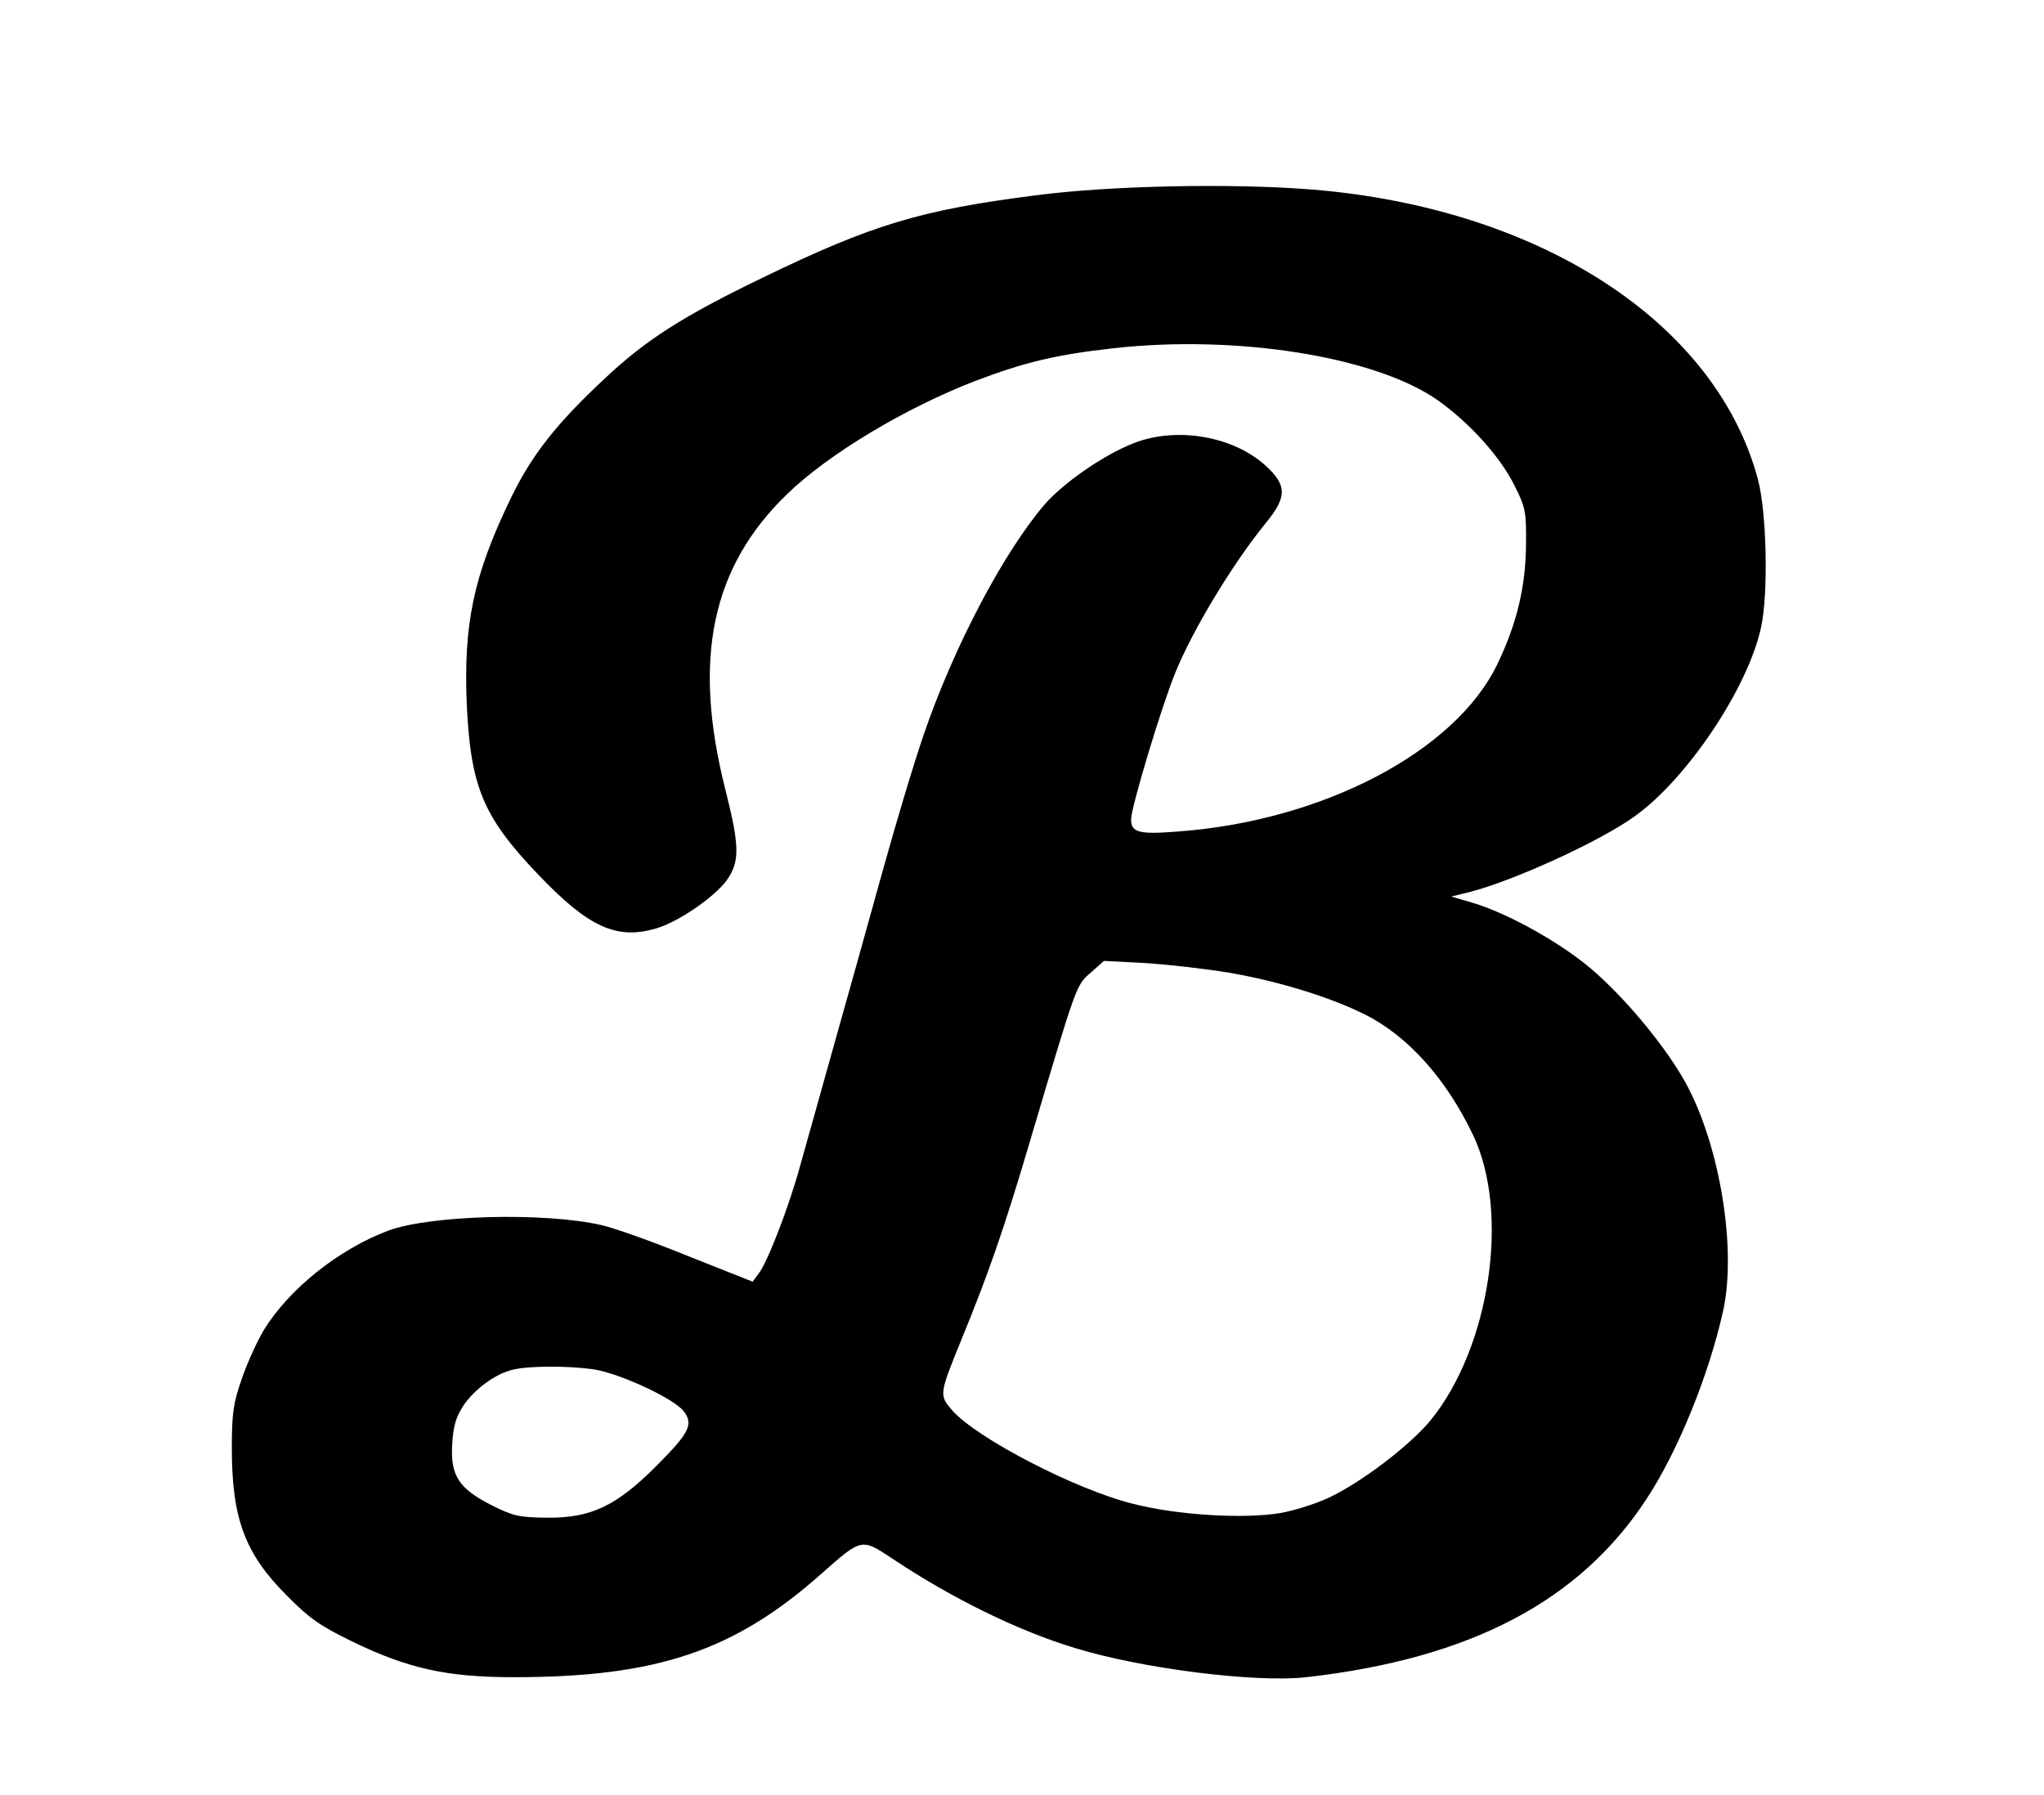
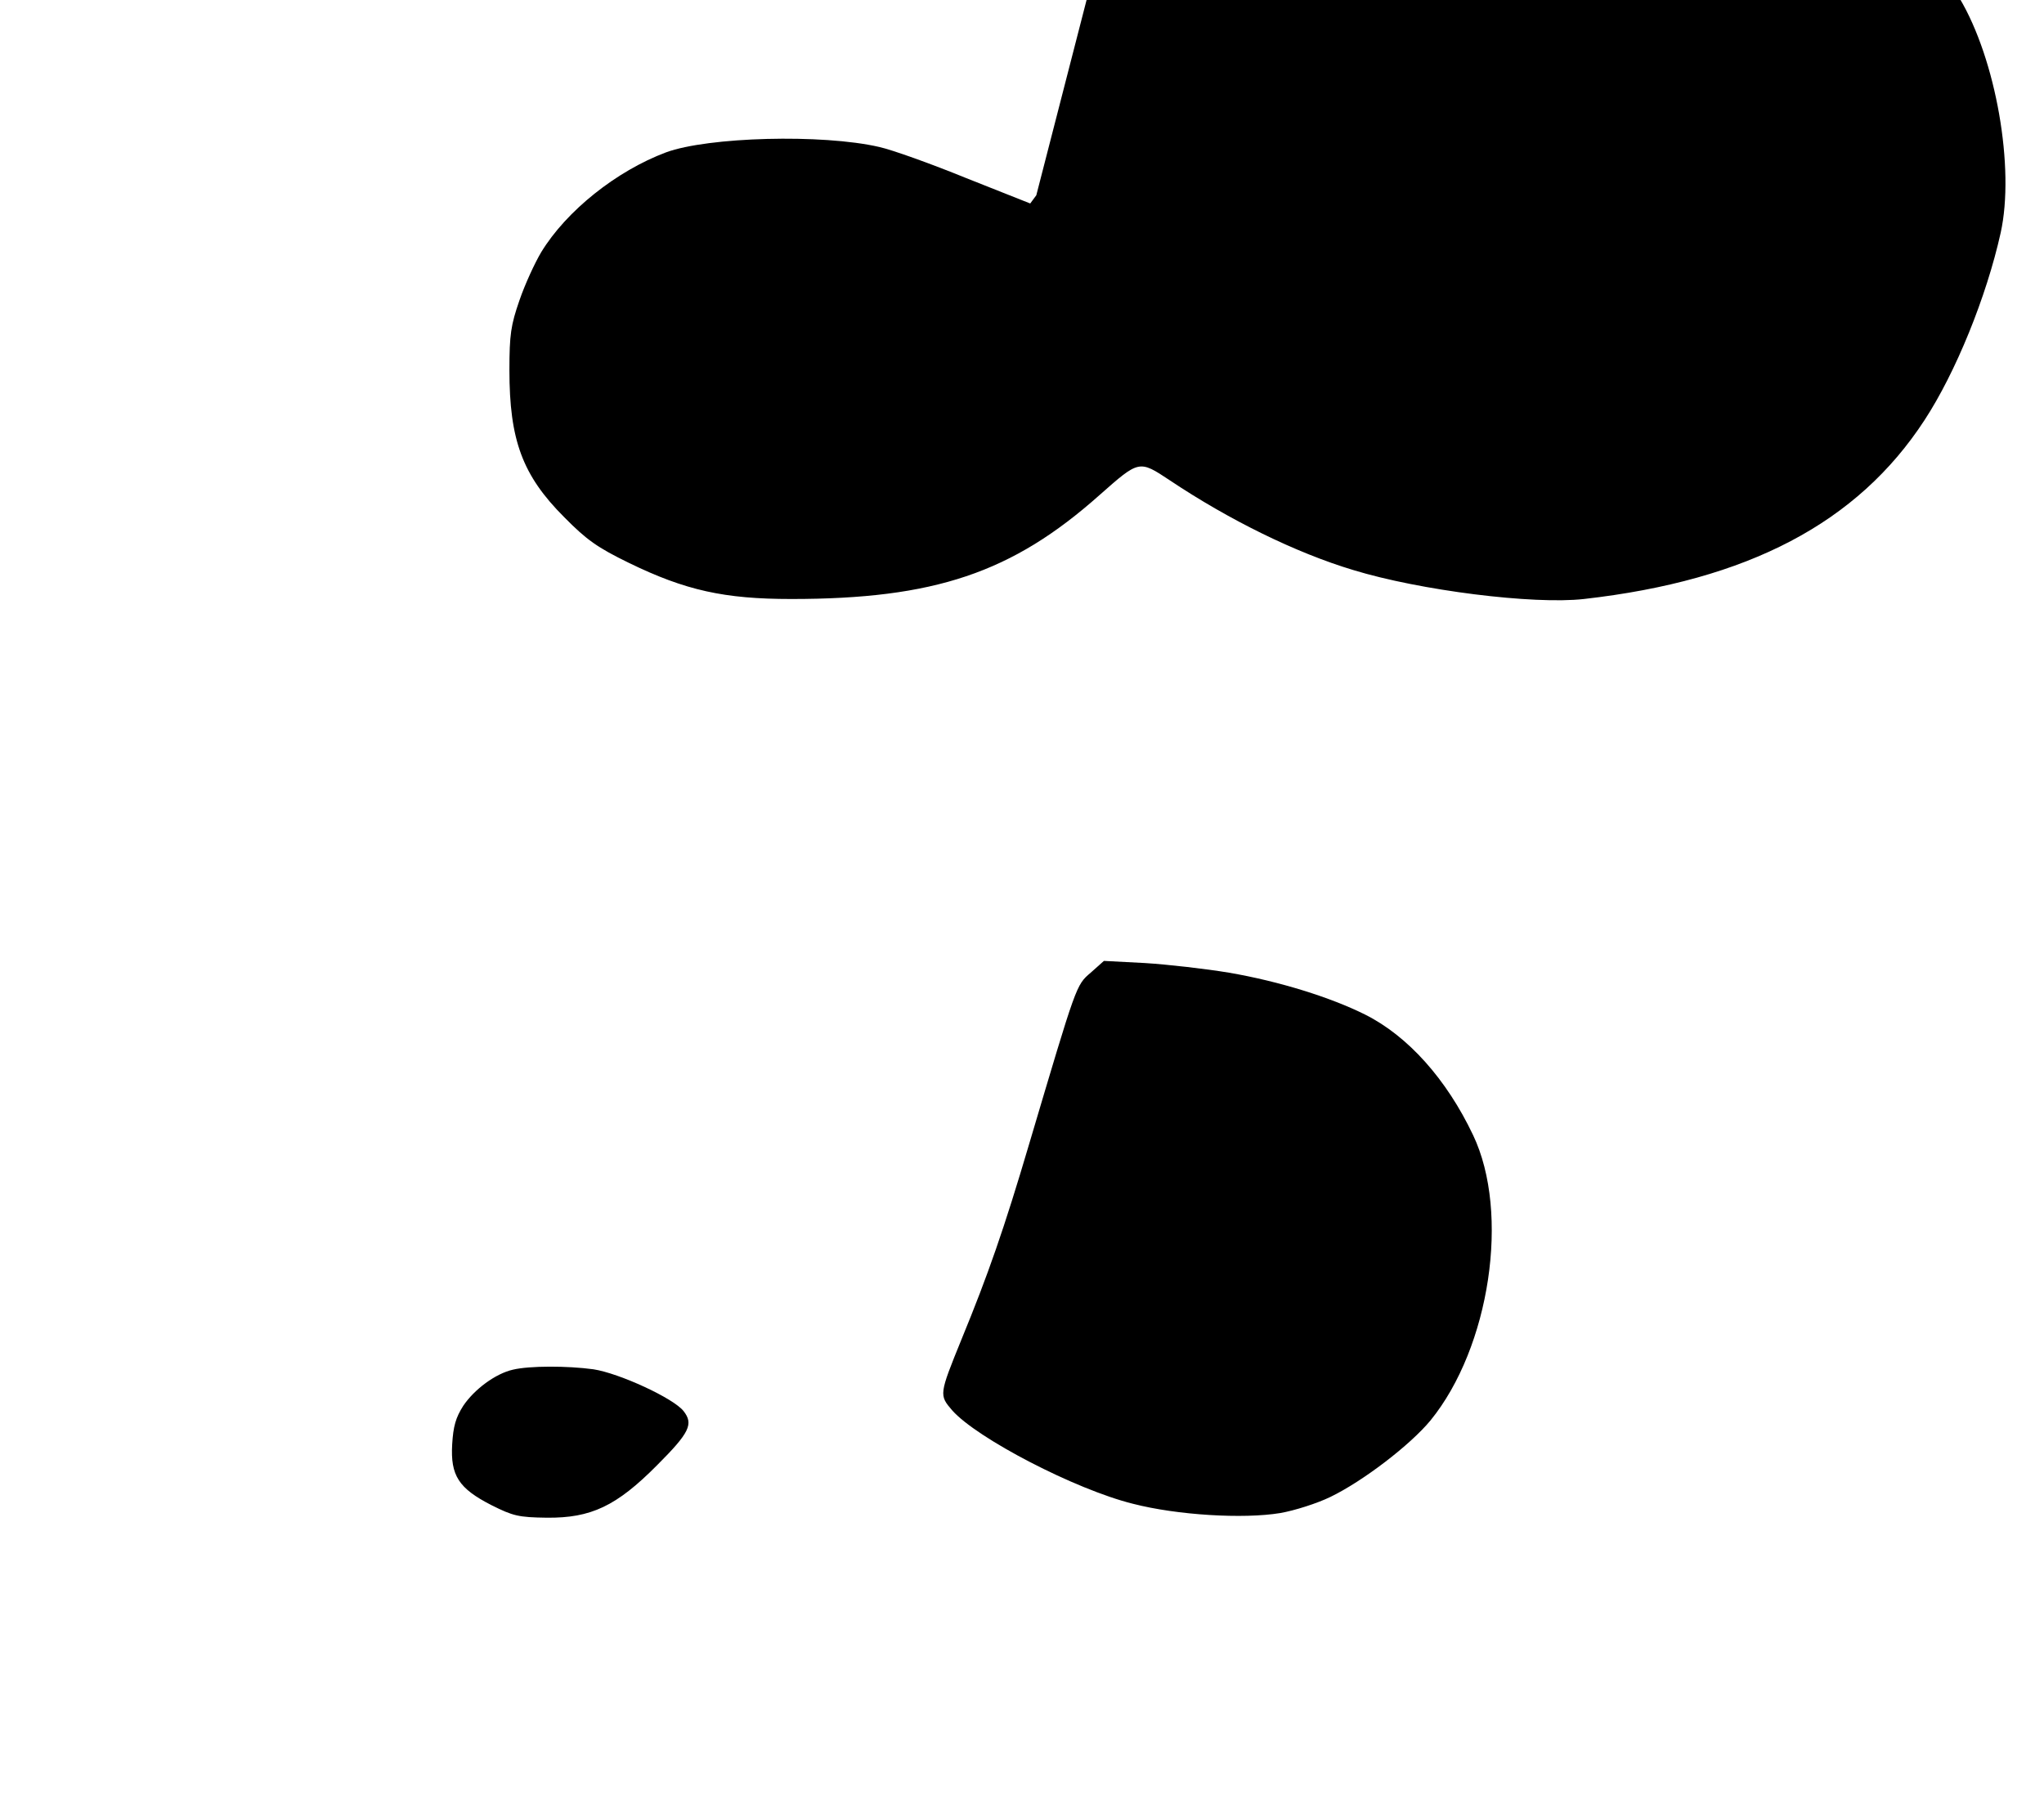
<svg xmlns="http://www.w3.org/2000/svg" version="1.0" width="428pt" height="376pt" viewBox="0 0 571 502" preserveAspectRatio="xMidYMid meet">
  <g transform="translate(0,502) scale(0.1,-0.1)" fill="#000000" stroke="none">
-     <path d="M2895 4474 c-323 -41 -459 -82 -764 -230 -226 -109 -328 -175 -442 -282 -138 -129 -205 -215 -264 -337 -104 -216 -132 -350 -122 -580 11 -225 46 -310 198 -469 142 -149 220 -185 332 -152 61 18 162 87 197 135 36 52 36 93 -4 252 -93 366 -39 623 172 827 115 112 332 242 527 317 137 52 224 73 384 91 346 39 734 -23 908 -145 90 -64 176 -159 216 -241 30 -60 32 -72 31 -165 -1 -116 -26 -220 -80 -332 -117 -244 -487 -438 -891 -468 -112 -9 -133 -3 -133 34 0 33 85 316 124 411 49 120 160 304 253 418 59 72 59 105 0 159 -90 83 -249 111 -369 64 -85 -33 -197 -111 -250 -172 -115 -134 -254 -399 -337 -641 -28 -81 -80 -255 -116 -385 -36 -131 -97 -348 -135 -483 -38 -135 -80 -287 -95 -339 -30 -111 -91 -270 -116 -302 l-17 -23 -179 71 c-98 40 -207 79 -243 87 -160 37 -479 28 -596 -15 -139 -52 -279 -164 -349 -279 -18 -30 -46 -91 -61 -135 -24 -69 -28 -96 -28 -195 0 -195 36 -294 153 -411 63 -64 93 -85 181 -128 158 -77 267 -101 454 -101 400 0 617 73 861 290 112 99 111 99 197 42 166 -111 353 -203 513 -251 186 -57 503 -97 645 -81 459 52 765 213 952 500 87 133 173 344 213 524 40 181 -13 485 -115 656 -60 101 -165 225 -254 301 -87 74 -236 157 -333 185 l-58 17 53 13 c123 32 360 140 458 210 147 104 318 359 355 529 21 95 16 324 -9 416 -118 438 -609 757 -1246 809 -224 18 -566 11 -771 -16z m539 -2174 c140 -24 284 -69 380 -117 120 -60 228 -181 302 -337 104 -218 47 -594 -119 -798 -57 -69 -189 -170 -280 -214 -37 -18 -100 -38 -140 -45 -103 -17 -288 -6 -412 26 -161 40 -436 183 -505 261 -37 43 -37 44 26 199 74 180 119 309 189 546 133 448 131 444 172 479 l37 33 115 -6 c64 -4 169 -16 235 -27z m-1777 -1109 c72 -11 224 -81 252 -117 28 -36 17 -60 -74 -151 -114 -115 -185 -148 -308 -147 -80 1 -95 5 -155 35 -92 47 -115 83 -110 170 3 51 10 75 31 108 31 46 90 90 139 101 46 11 152 11 225 1z" />
+     <path d="M2895 4474 l-17 -23 -179 71 c-98 40 -207 79 -243 87 -160 37 -479 28 -596 -15 -139 -52 -279 -164 -349 -279 -18 -30 -46 -91 -61 -135 -24 -69 -28 -96 -28 -195 0 -195 36 -294 153 -411 63 -64 93 -85 181 -128 158 -77 267 -101 454 -101 400 0 617 73 861 290 112 99 111 99 197 42 166 -111 353 -203 513 -251 186 -57 503 -97 645 -81 459 52 765 213 952 500 87 133 173 344 213 524 40 181 -13 485 -115 656 -60 101 -165 225 -254 301 -87 74 -236 157 -333 185 l-58 17 53 13 c123 32 360 140 458 210 147 104 318 359 355 529 21 95 16 324 -9 416 -118 438 -609 757 -1246 809 -224 18 -566 11 -771 -16z m539 -2174 c140 -24 284 -69 380 -117 120 -60 228 -181 302 -337 104 -218 47 -594 -119 -798 -57 -69 -189 -170 -280 -214 -37 -18 -100 -38 -140 -45 -103 -17 -288 -6 -412 26 -161 40 -436 183 -505 261 -37 43 -37 44 26 199 74 180 119 309 189 546 133 448 131 444 172 479 l37 33 115 -6 c64 -4 169 -16 235 -27z m-1777 -1109 c72 -11 224 -81 252 -117 28 -36 17 -60 -74 -151 -114 -115 -185 -148 -308 -147 -80 1 -95 5 -155 35 -92 47 -115 83 -110 170 3 51 10 75 31 108 31 46 90 90 139 101 46 11 152 11 225 1z" />
  </g>
</svg>